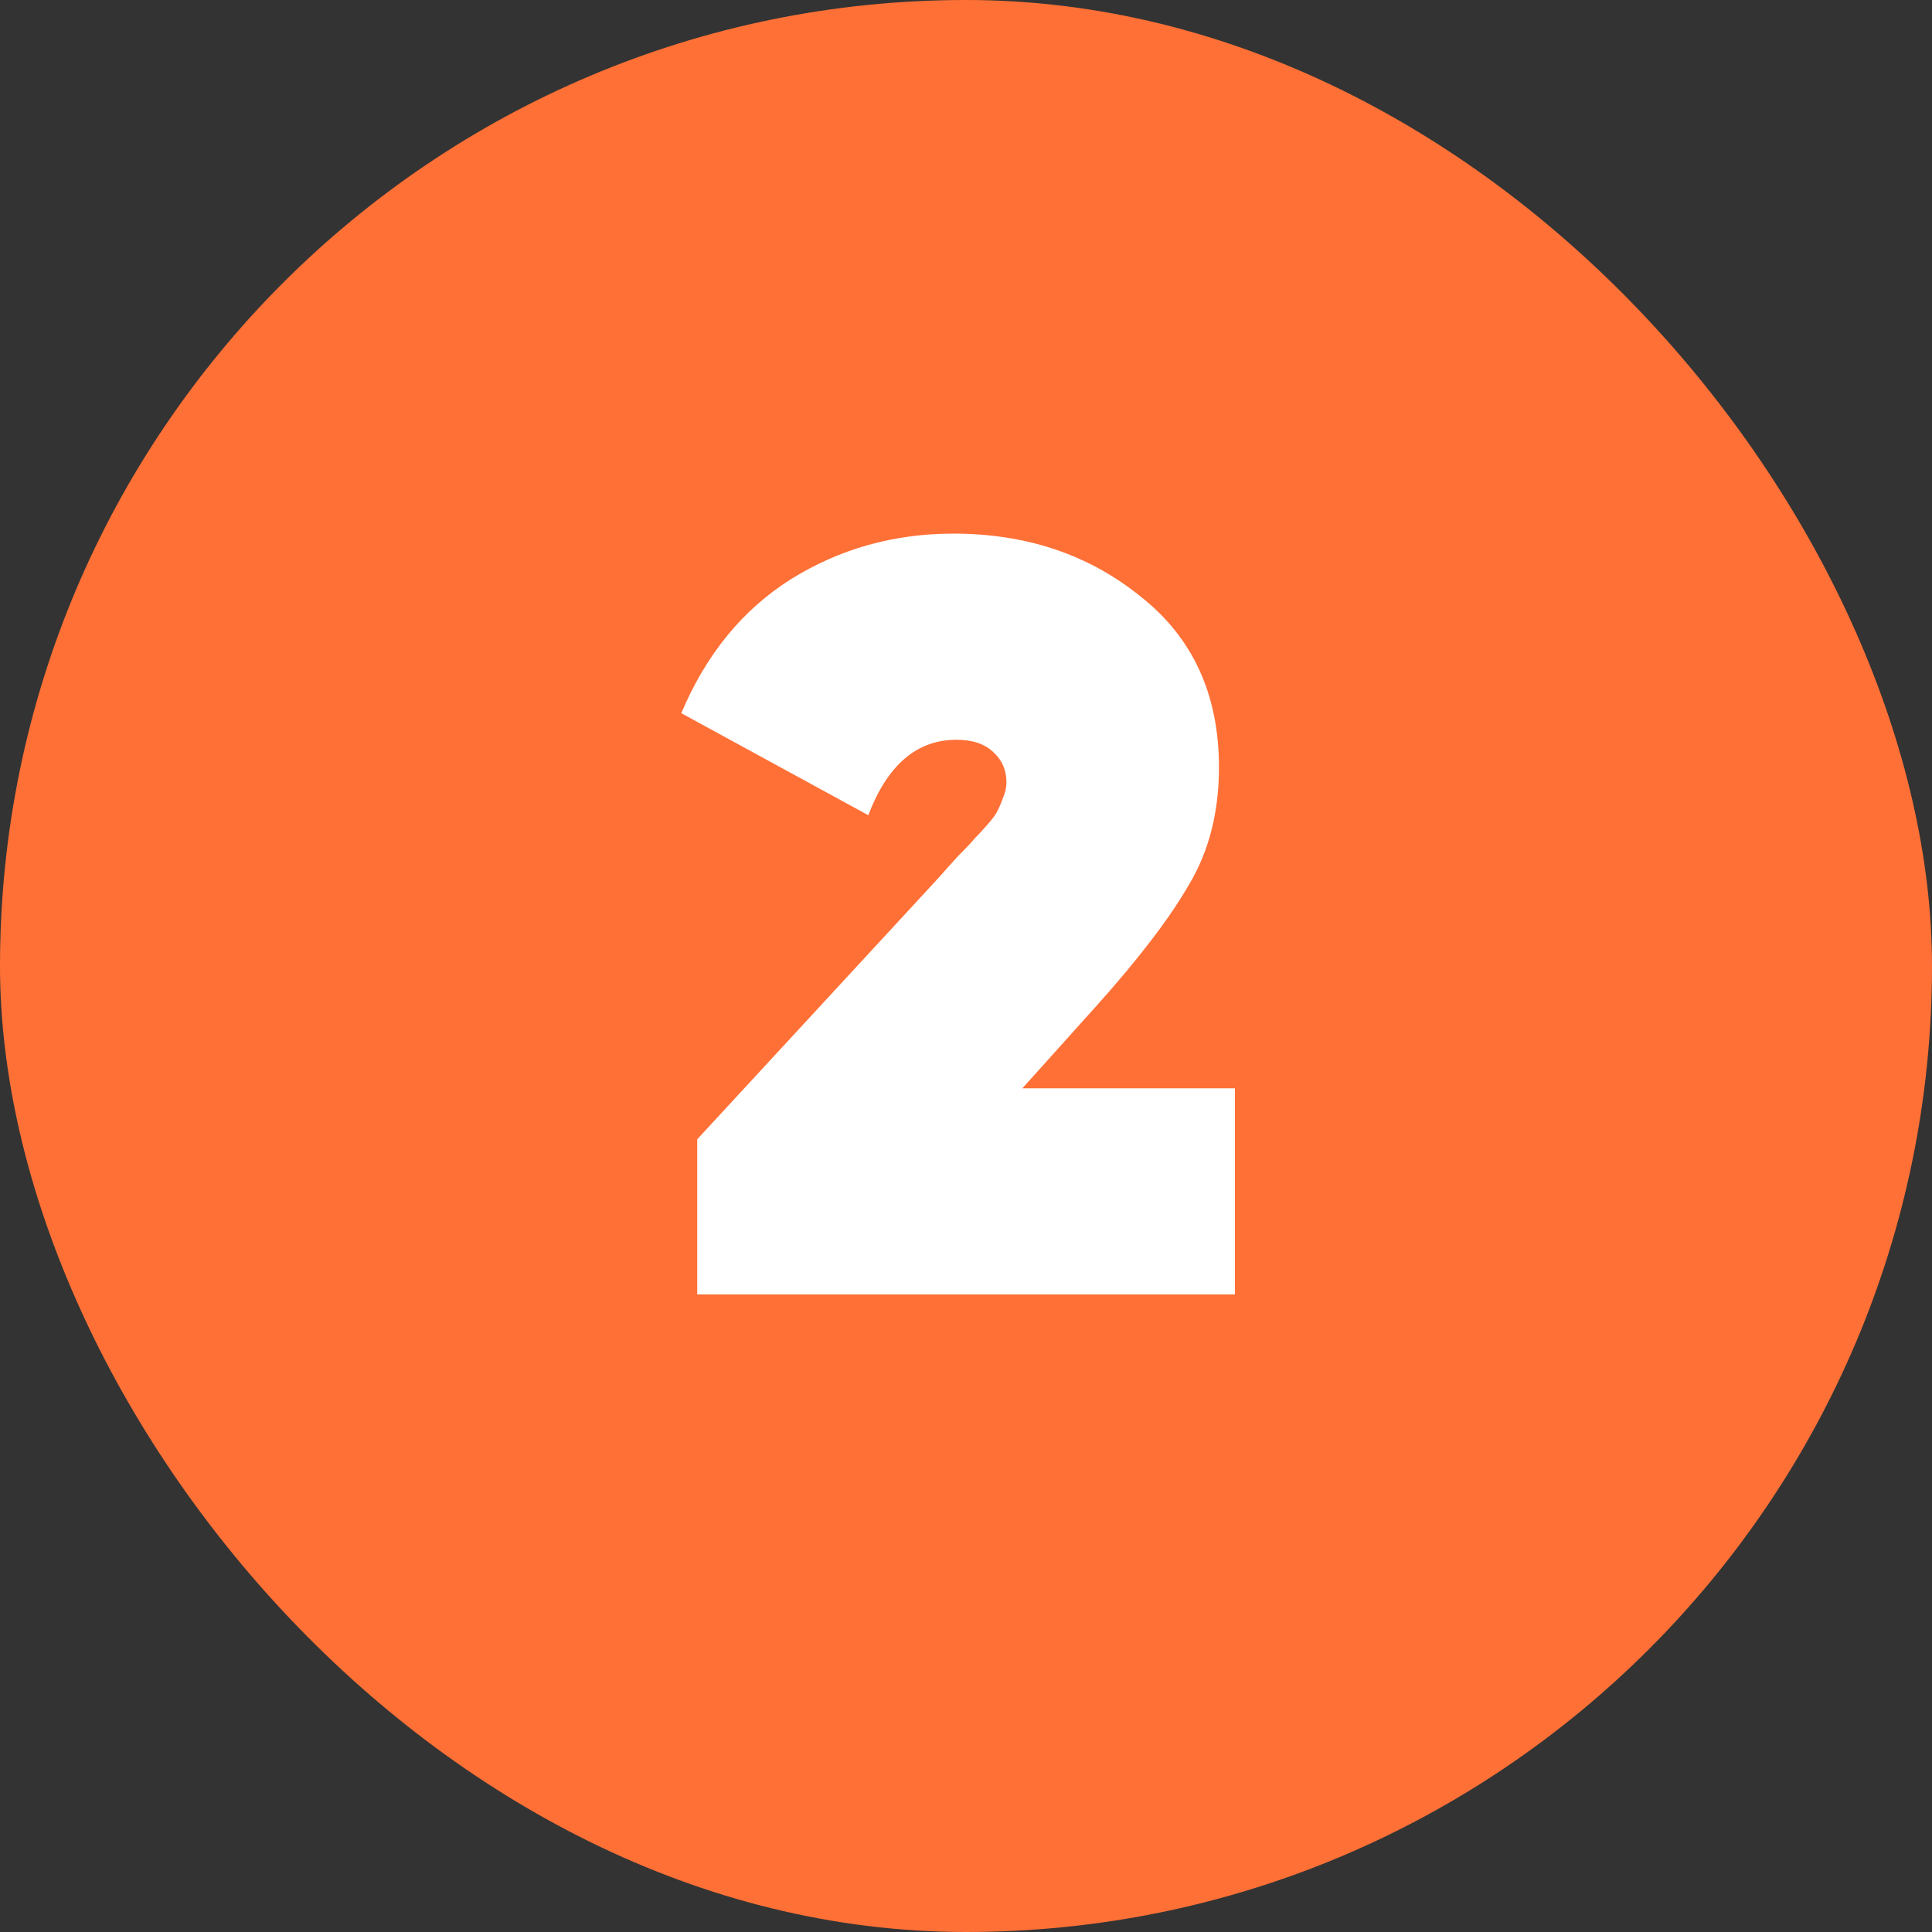
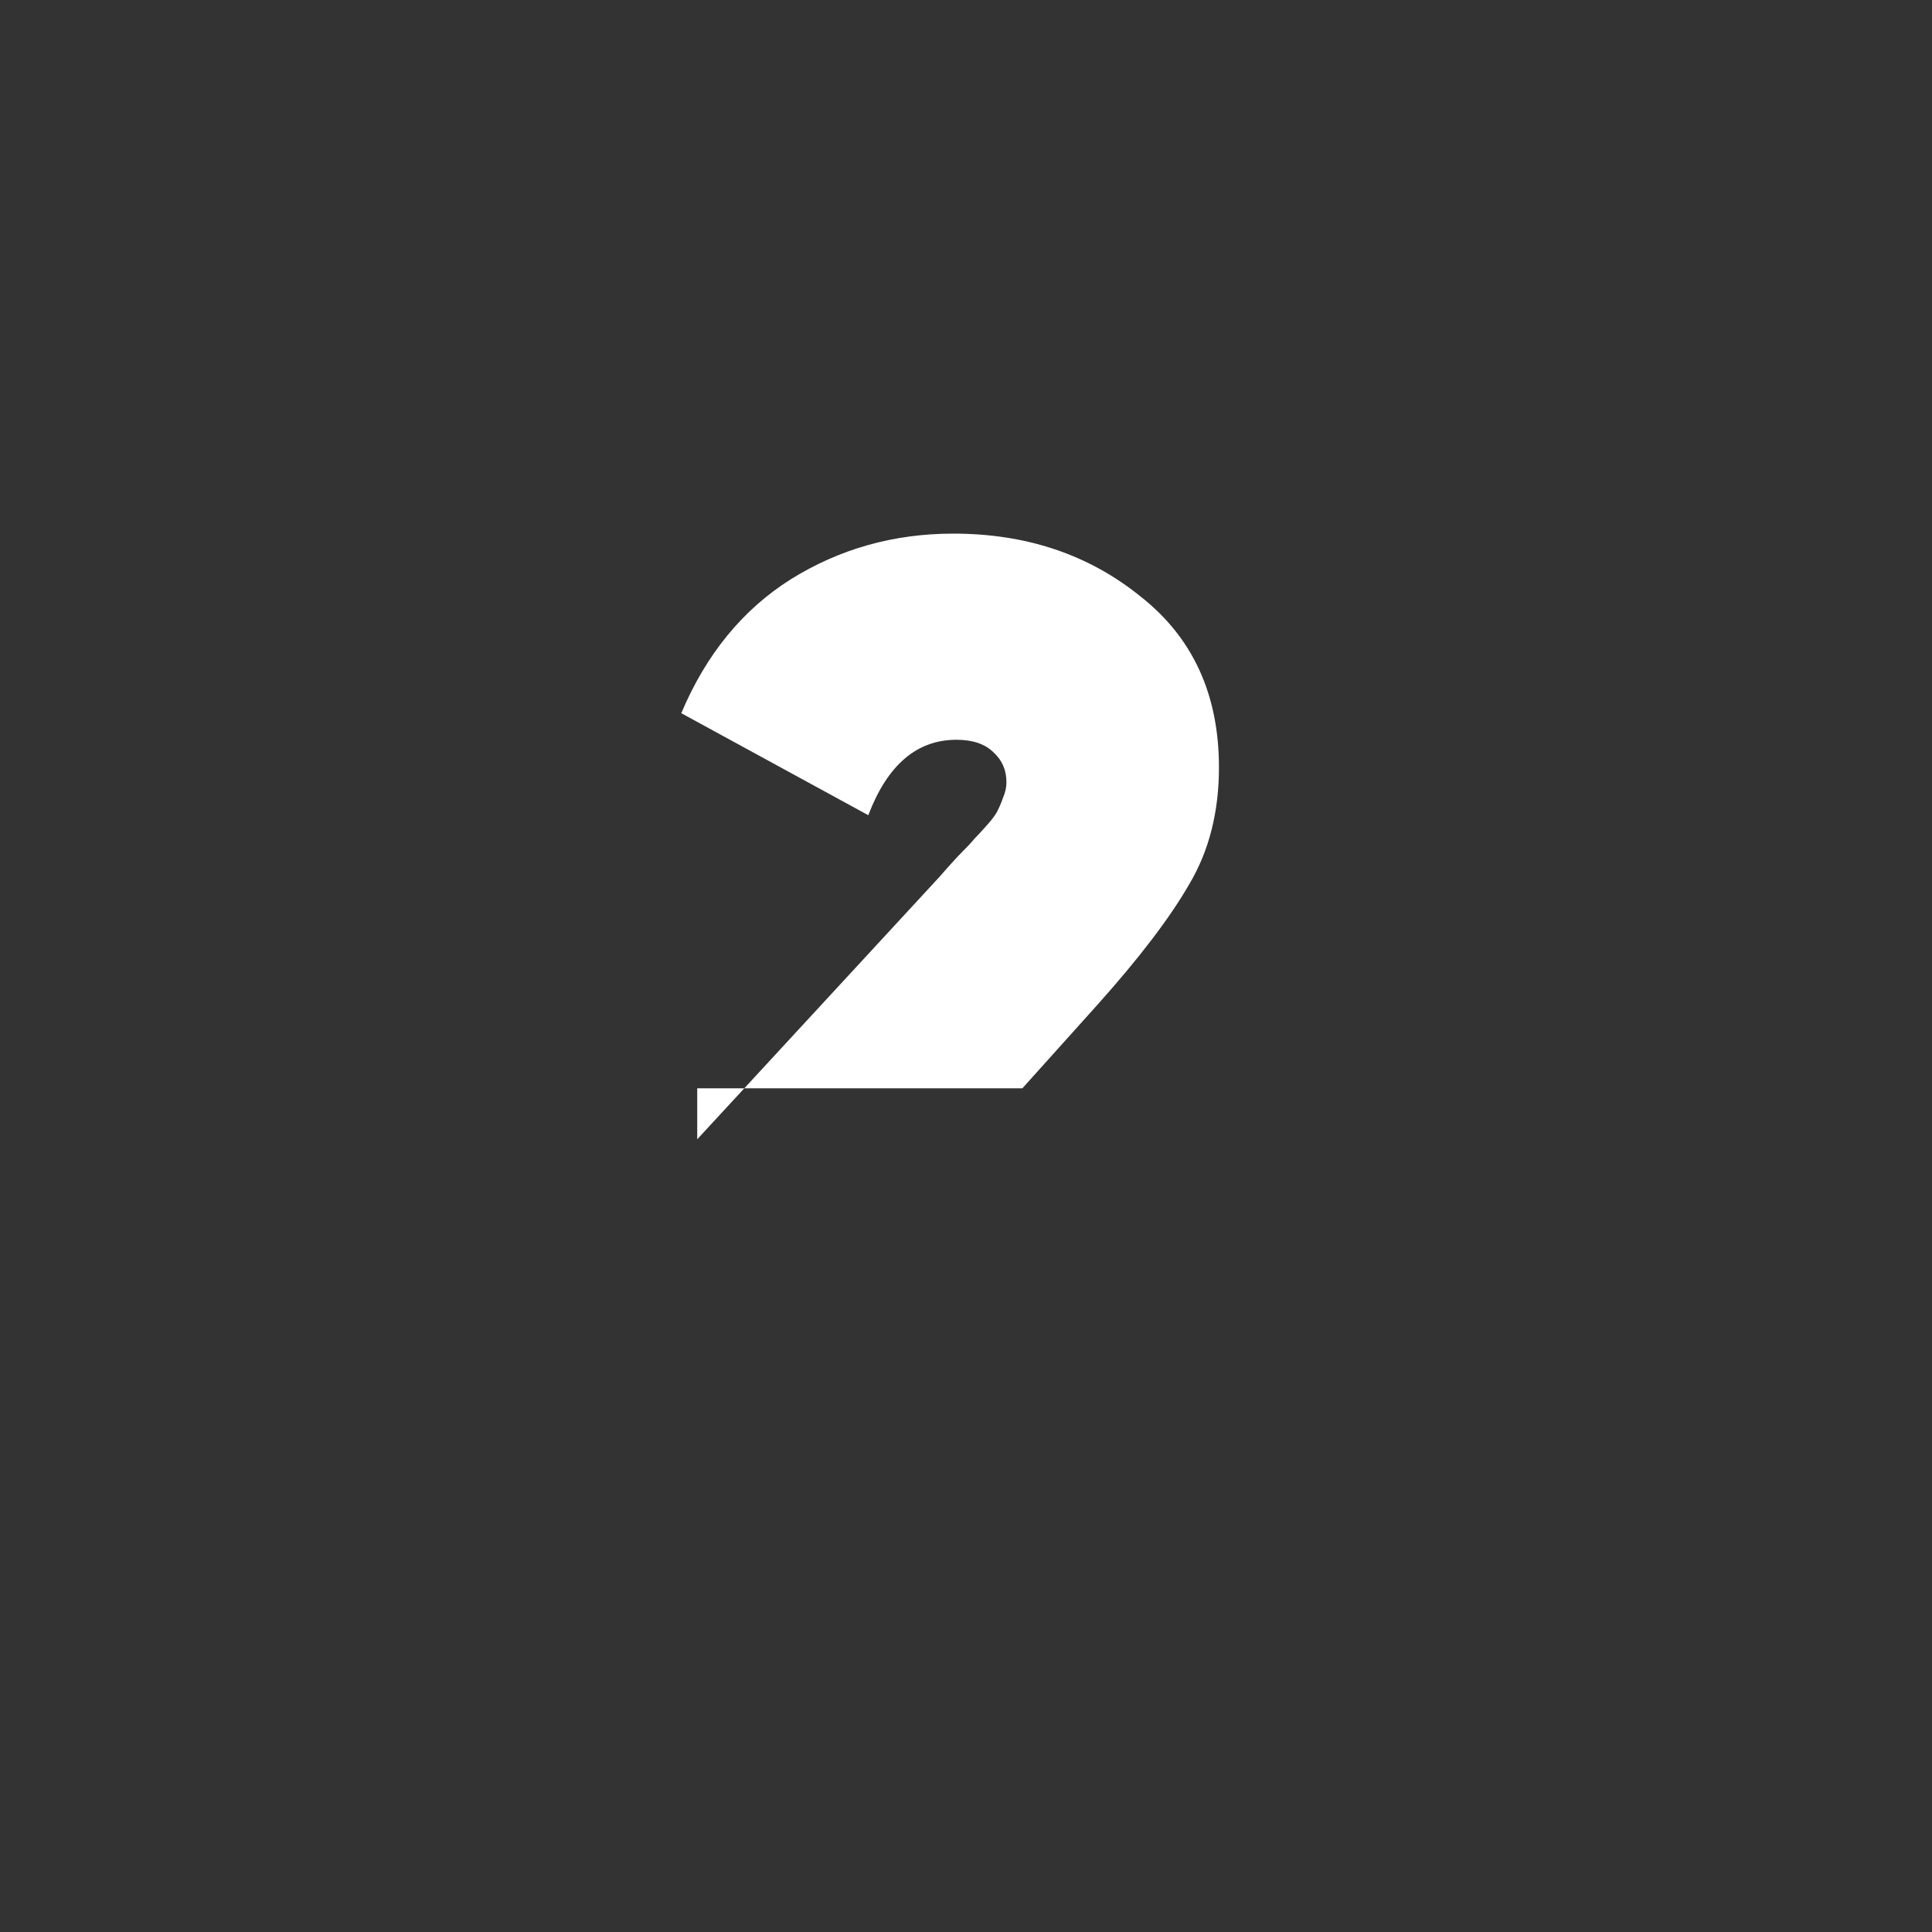
<svg xmlns="http://www.w3.org/2000/svg" width="200" height="200" viewBox="0 0 200 200" fill="none">
  <rect x="0" y="0" width="200" height="200" fill="#333333" stroke="none" />
-   <rect width="200" height="200" rx="100" fill="#FF7036" />
-   <path d="M72.176 134V117.94L97.256 90.77C97.696 90.257 98.319 89.56 99.126 88.68C100.006 87.8 100.592 87.177 100.886 86.81C101.252 86.443 101.692 85.967 102.206 85.38C102.792 84.72 103.159 84.207 103.306 83.84C103.526 83.4 103.709 82.96 103.856 82.52C104.076 82.007 104.186 81.493 104.186 80.98C104.186 79.733 103.746 78.707 102.866 77.9C101.986 77.02 100.702 76.58 99.016 76.58C94.909 76.58 91.866 79.183 89.886 84.39L70.526 73.83C73.092 67.743 76.869 63.123 81.856 59.97C86.916 56.817 92.526 55.24 98.686 55.24C106.239 55.24 112.692 57.403 118.046 61.73C123.472 65.983 126.186 71.887 126.186 79.44C126.186 84.06 125.159 88.093 123.106 91.54C121.126 94.987 117.972 99.13 113.646 103.97L105.836 112.66H127.836V134H72.176Z" fill="white" />
+   <path d="M72.176 134V117.94L97.256 90.77C97.696 90.257 98.319 89.56 99.126 88.68C100.006 87.8 100.592 87.177 100.886 86.81C101.252 86.443 101.692 85.967 102.206 85.38C102.792 84.72 103.159 84.207 103.306 83.84C103.526 83.4 103.709 82.96 103.856 82.52C104.076 82.007 104.186 81.493 104.186 80.98C104.186 79.733 103.746 78.707 102.866 77.9C101.986 77.02 100.702 76.58 99.016 76.58C94.909 76.58 91.866 79.183 89.886 84.39L70.526 73.83C73.092 67.743 76.869 63.123 81.856 59.97C86.916 56.817 92.526 55.24 98.686 55.24C106.239 55.24 112.692 57.403 118.046 61.73C123.472 65.983 126.186 71.887 126.186 79.44C126.186 84.06 125.159 88.093 123.106 91.54C121.126 94.987 117.972 99.13 113.646 103.97L105.836 112.66H127.836H72.176Z" fill="white" />
</svg>